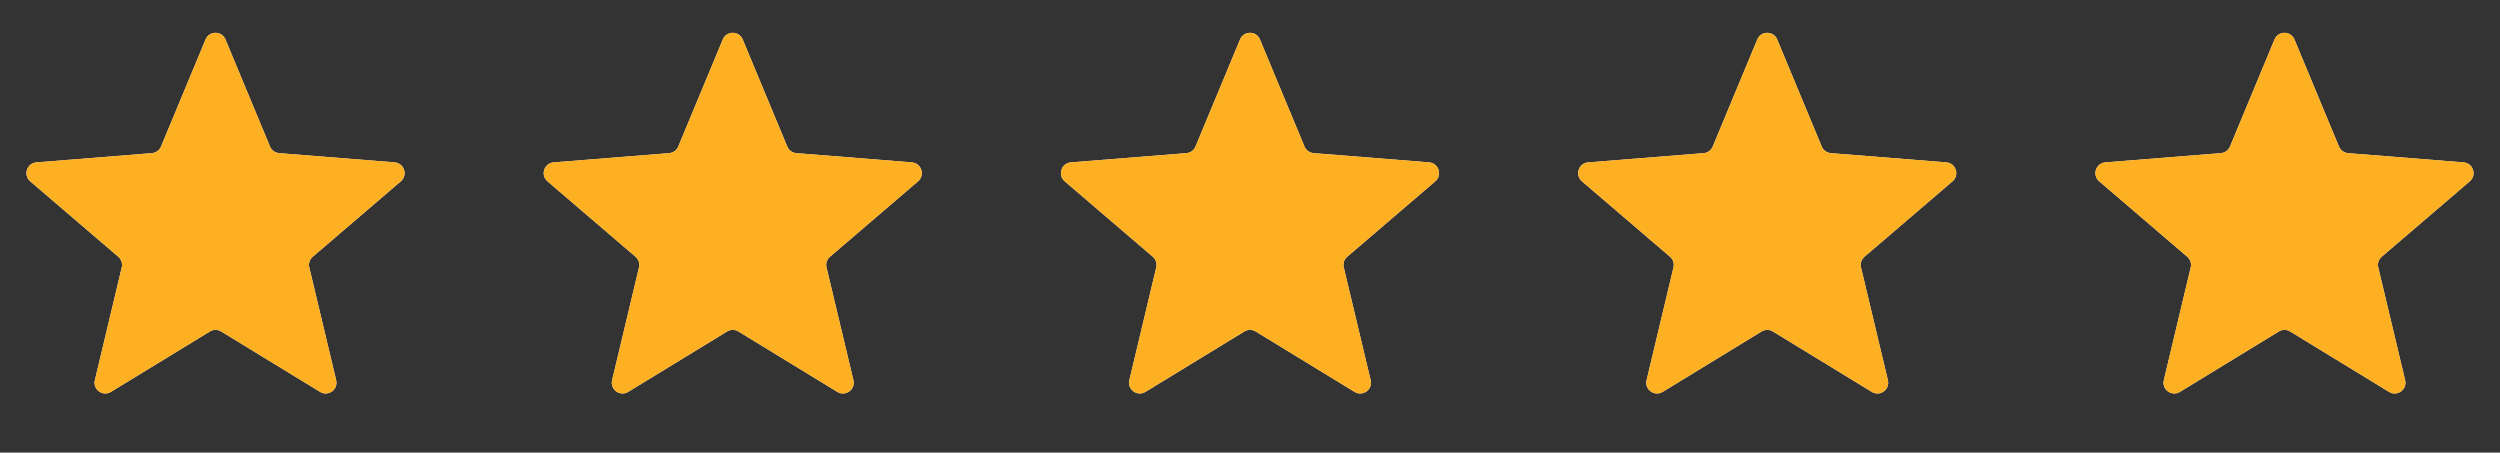
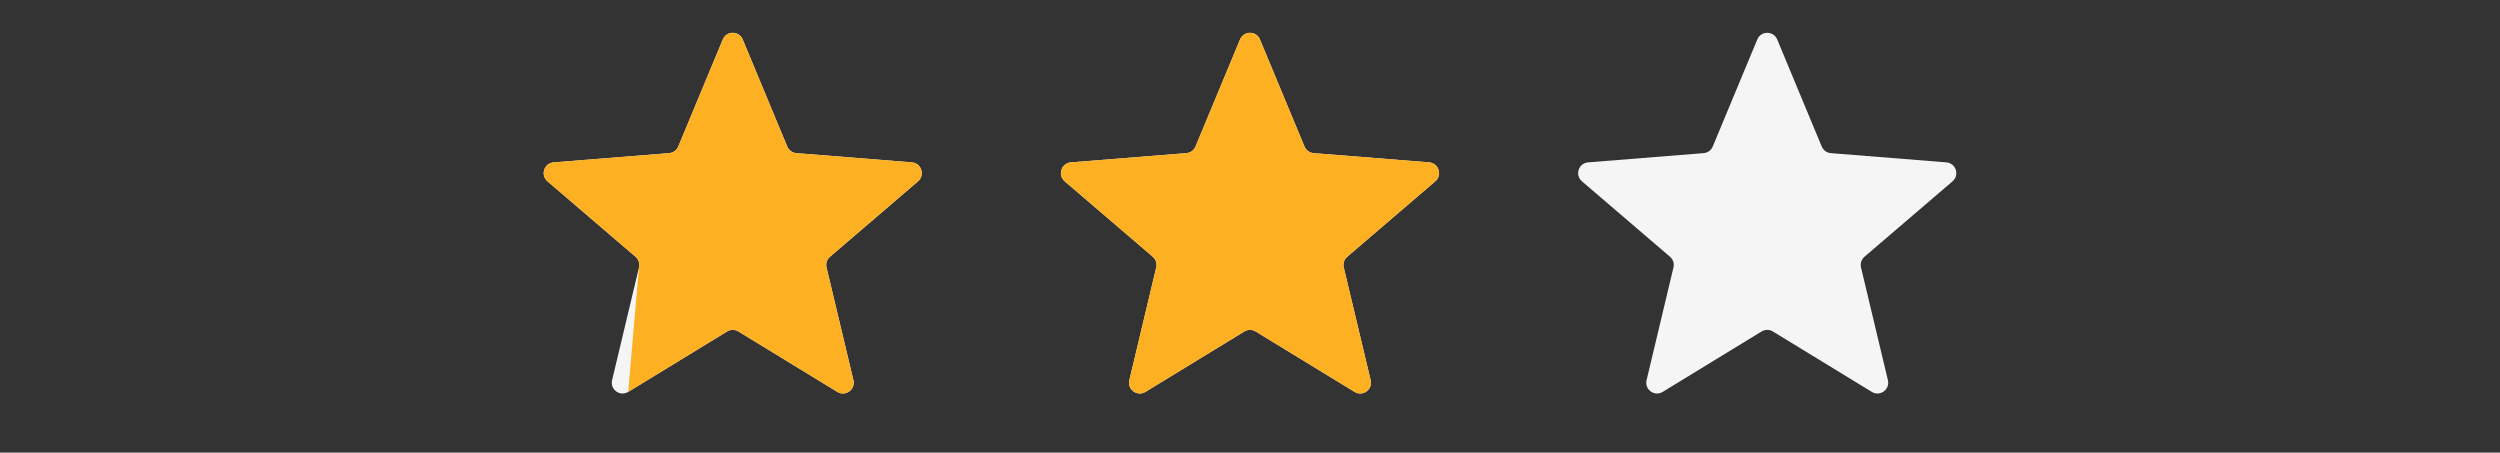
<svg xmlns="http://www.w3.org/2000/svg" width="116" height="21" viewBox="0 0 116 21" fill="none">
  <rect x="0" y="0" width="116" height="21" fill="#333333" stroke="none" />
  <g clip-path="url(#clip0_16196_3777)">
-     <path d="M9.538 1.831C9.709 1.42 10.291 1.42 10.462 1.831L12.528 6.798C12.6 6.971 12.763 7.09 12.95 7.105L18.312 7.534C18.756 7.57 18.935 8.123 18.598 8.413L14.512 11.913C14.369 12.035 14.307 12.226 14.351 12.408L15.599 17.642C15.702 18.074 15.232 18.416 14.852 18.184L10.261 15.38C10.101 15.282 9.899 15.282 9.739 15.38L5.148 18.184C4.769 18.416 4.298 18.074 4.401 17.642L5.649 12.408C5.693 12.226 5.631 12.035 5.488 11.913L1.402 8.413C1.065 8.123 1.244 7.57 1.688 7.534L7.051 7.105C7.237 7.09 7.4 6.971 7.472 6.798L9.538 1.831Z" fill="#F5F5F5" />
    <g clip-path="url(#clip1_16196_3777)">
      <path d="M9.538 1.831C9.709 1.42 10.291 1.42 10.462 1.831L12.528 6.798C12.6 6.971 12.763 7.09 12.95 7.105L18.312 7.534C18.756 7.57 18.935 8.123 18.598 8.413L14.512 11.913C14.369 12.035 14.307 12.226 14.351 12.408L15.599 17.642C15.702 18.074 15.232 18.416 14.852 18.184L10.261 15.38C10.101 15.282 9.899 15.282 9.739 15.38L5.148 18.184C4.769 18.416 4.298 18.074 4.401 17.642L5.649 12.408C5.693 12.226 5.631 12.035 5.488 11.913L1.402 8.413C1.065 8.123 1.244 7.57 1.688 7.534L7.051 7.105C7.237 7.09 7.4 6.971 7.472 6.798L9.538 1.831Z" fill="#FDB022" />
    </g>
  </g>
  <g clip-path="url(#clip2_16196_3777)">
    <path d="M33.538 1.831C33.709 1.42 34.291 1.42 34.462 1.831L36.528 6.798C36.6 6.971 36.763 7.09 36.95 7.105L42.312 7.534C42.756 7.57 42.935 8.123 42.598 8.413L38.512 11.913C38.369 12.035 38.307 12.226 38.351 12.408L39.599 17.642C39.702 18.074 39.231 18.416 38.852 18.184L34.261 15.38C34.101 15.282 33.899 15.282 33.739 15.38L29.148 18.184C28.768 18.416 28.298 18.074 28.401 17.642L29.649 12.408C29.693 12.226 29.631 12.035 29.488 11.913L25.402 8.413C25.065 8.123 25.244 7.57 25.688 7.534L31.05 7.105C31.237 7.09 31.4 6.971 31.472 6.798L33.538 1.831Z" fill="#F5F5F5" />
    <g clip-path="url(#clip3_16196_3777)">
-       <path d="M33.538 1.831C33.709 1.42 34.291 1.42 34.462 1.831L36.528 6.798C36.6 6.971 36.763 7.09 36.95 7.105L42.312 7.534C42.756 7.57 42.935 8.123 42.598 8.413L38.512 11.913C38.369 12.035 38.307 12.226 38.351 12.408L39.599 17.642C39.702 18.074 39.231 18.416 38.852 18.184L34.261 15.38C34.101 15.282 33.899 15.282 33.739 15.38L29.148 18.184C28.768 18.416 28.298 18.074 28.401 17.642L29.649 12.408C29.693 12.226 29.631 12.035 29.488 11.913L25.402 8.413C25.065 8.123 25.244 7.57 25.688 7.534L31.05 7.105C31.237 7.09 31.4 6.971 31.472 6.798L33.538 1.831Z" fill="#FDB022" />
+       <path d="M33.538 1.831C33.709 1.42 34.291 1.42 34.462 1.831L36.528 6.798C36.6 6.971 36.763 7.09 36.95 7.105L42.312 7.534C42.756 7.57 42.935 8.123 42.598 8.413L38.512 11.913C38.369 12.035 38.307 12.226 38.351 12.408L39.599 17.642C39.702 18.074 39.231 18.416 38.852 18.184L34.261 15.38C34.101 15.282 33.899 15.282 33.739 15.38L29.148 18.184L29.649 12.408C29.693 12.226 29.631 12.035 29.488 11.913L25.402 8.413C25.065 8.123 25.244 7.57 25.688 7.534L31.05 7.105C31.237 7.09 31.4 6.971 31.472 6.798L33.538 1.831Z" fill="#FDB022" />
    </g>
  </g>
  <g clip-path="url(#clip4_16196_3777)">
    <path d="M57.538 1.831C57.709 1.42 58.291 1.42 58.462 1.831L60.528 6.798C60.6 6.971 60.763 7.09 60.95 7.105L66.312 7.534C66.756 7.57 66.935 8.123 66.598 8.413L62.512 11.913C62.369 12.035 62.307 12.226 62.351 12.408L63.599 17.642C63.702 18.074 63.231 18.416 62.852 18.184L58.261 15.38C58.101 15.282 57.899 15.282 57.739 15.38L53.148 18.184C52.769 18.416 52.298 18.074 52.401 17.642L53.649 12.408C53.693 12.226 53.631 12.035 53.488 11.913L49.402 8.413C49.065 8.123 49.244 7.57 49.688 7.534L55.05 7.105C55.237 7.09 55.4 6.971 55.472 6.798L57.538 1.831Z" fill="#F5F5F5" />
    <g clip-path="url(#clip5_16196_3777)">
      <path d="M57.538 1.831C57.709 1.42 58.291 1.42 58.462 1.831L60.528 6.798C60.6 6.971 60.763 7.09 60.95 7.105L66.312 7.534C66.756 7.57 66.935 8.123 66.598 8.413L62.512 11.913C62.369 12.035 62.307 12.226 62.351 12.408L63.599 17.642C63.702 18.074 63.231 18.416 62.852 18.184L58.261 15.38C58.101 15.282 57.899 15.282 57.739 15.38L53.148 18.184C52.769 18.416 52.298 18.074 52.401 17.642L53.649 12.408C53.693 12.226 53.631 12.035 53.488 11.913L49.402 8.413C49.065 8.123 49.244 7.57 49.688 7.534L55.05 7.105C55.237 7.09 55.4 6.971 55.472 6.798L57.538 1.831Z" fill="#FDB022" />
    </g>
  </g>
  <g clip-path="url(#clip6_16196_3777)">
    <path d="M81.538 1.831C81.709 1.42 82.291 1.42 82.462 1.831L84.528 6.798C84.6 6.971 84.763 7.09 84.95 7.105L90.312 7.534C90.756 7.57 90.935 8.123 90.598 8.413L86.512 11.913C86.369 12.035 86.307 12.226 86.351 12.408L87.599 17.642C87.702 18.074 87.231 18.416 86.852 18.184L82.261 15.38C82.101 15.282 81.899 15.282 81.739 15.38L77.148 18.184C76.769 18.416 76.298 18.074 76.401 17.642L77.649 12.408C77.693 12.226 77.631 12.035 77.488 11.913L73.402 8.413C73.065 8.123 73.244 7.57 73.688 7.534L79.05 7.105C79.237 7.09 79.4 6.971 79.472 6.798L81.538 1.831Z" fill="#F5F5F5" />
    <g clip-path="url(#clip7_16196_3777)">
      <path d="M81.538 1.831C81.709 1.42 82.291 1.42 82.462 1.831L84.528 6.798C84.6 6.971 84.763 7.09 84.95 7.105L90.312 7.534C90.756 7.57 90.935 8.123 90.598 8.413L86.512 11.913C86.369 12.035 86.307 12.226 86.351 12.408L87.599 17.642C87.702 18.074 87.231 18.416 86.852 18.184L82.261 15.38C82.101 15.282 81.899 15.282 81.739 15.38L77.148 18.184C76.769 18.416 76.298 18.074 76.401 17.642L77.649 12.408C77.693 12.226 77.631 12.035 77.488 11.913L73.402 8.413C73.065 8.123 73.244 7.57 73.688 7.534L79.05 7.105C79.237 7.09 79.4 6.971 79.472 6.798L81.538 1.831Z" fill="#FDB022" />
    </g>
  </g>
  <g clip-path="url(#clip8_16196_3777)">
    <path d="M105.538 1.831C105.709 1.42 106.291 1.42 106.462 1.831L108.528 6.798C108.6 6.971 108.763 7.09 108.949 7.105L114.312 7.534C114.756 7.57 114.935 8.123 114.598 8.413L110.512 11.913C110.369 12.035 110.307 12.226 110.351 12.408L111.599 17.642C111.702 18.074 111.231 18.416 110.852 18.184L106.261 15.38C106.101 15.282 105.899 15.282 105.739 15.38L101.148 18.184C100.769 18.416 100.298 18.074 100.401 17.642L101.649 12.408C101.693 12.226 101.631 12.035 101.488 11.913L97.402 8.413C97.065 8.123 97.244 7.57 97.688 7.534L103.051 7.105C103.237 7.09 103.4 6.971 103.472 6.798L105.538 1.831Z" fill="#F5F5F5" />
    <g clip-path="url(#clip9_16196_3777)">
      <path d="M105.538 1.831C105.709 1.42 106.291 1.42 106.462 1.831L108.528 6.798C108.6 6.971 108.763 7.09 108.949 7.105L114.312 7.534C114.756 7.57 114.935 8.123 114.598 8.413L110.512 11.913C110.369 12.035 110.307 12.226 110.351 12.408L111.599 17.642C111.702 18.074 111.231 18.416 110.852 18.184L106.261 15.38C106.101 15.282 105.899 15.282 105.739 15.38L101.148 18.184C100.769 18.416 100.298 18.074 100.401 17.642L101.649 12.408C101.693 12.226 101.631 12.035 101.488 11.913L97.402 8.413C97.065 8.123 97.244 7.57 97.688 7.534L103.051 7.105C103.237 7.09 103.4 6.971 103.472 6.798L105.538 1.831Z" fill="#FDB022" />
    </g>
  </g>
  <defs>
    <clipPath id="clip0_16196_3777">
-       <rect width="20" height="20" fill="white" transform="translate(0 0.221)" />
-     </clipPath>
+       </clipPath>
    <clipPath id="clip1_16196_3777">
      <rect width="20" height="20" fill="white" transform="translate(0 0.221)" />
    </clipPath>
    <clipPath id="clip2_16196_3777">
      <rect width="20" height="20" fill="white" transform="translate(24 0.221)" />
    </clipPath>
    <clipPath id="clip3_16196_3777">
      <rect width="20" height="20" fill="white" transform="translate(24 0.221)" />
    </clipPath>
    <clipPath id="clip4_16196_3777">
      <rect width="20" height="20" fill="white" transform="translate(48 0.221)" />
    </clipPath>
    <clipPath id="clip5_16196_3777">
      <rect width="20" height="20" fill="white" transform="translate(48 0.221)" />
    </clipPath>
    <clipPath id="clip6_16196_3777">
      <rect width="20" height="20" fill="white" transform="translate(72 0.221)" />
    </clipPath>
    <clipPath id="clip7_16196_3777">
-       <rect width="20" height="20" fill="white" transform="translate(72 0.221)" />
-     </clipPath>
+       </clipPath>
    <clipPath id="clip8_16196_3777">
-       <rect width="20" height="20" fill="white" transform="translate(96 0.221)" />
-     </clipPath>
+       </clipPath>
    <clipPath id="clip9_16196_3777">
      <rect width="20" height="20" fill="white" transform="translate(96 0.221)" />
    </clipPath>
  </defs>
</svg>